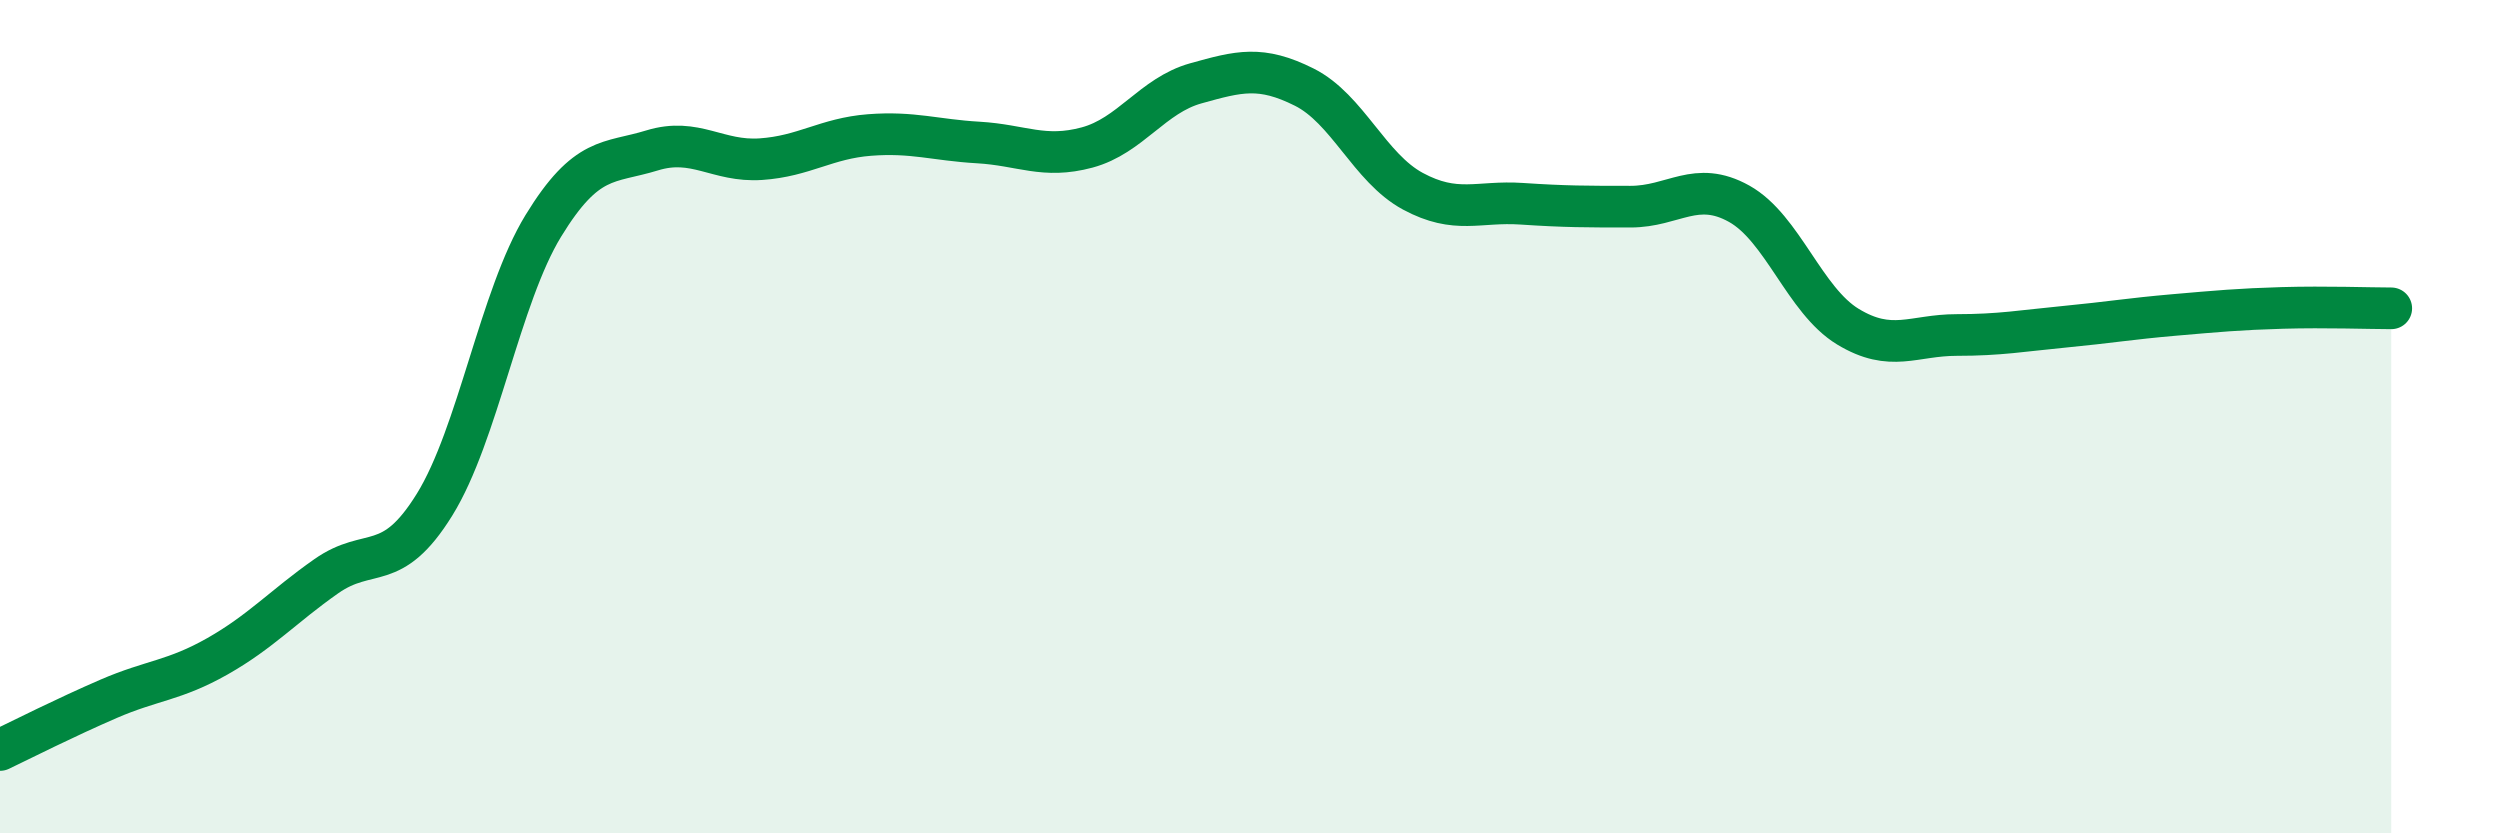
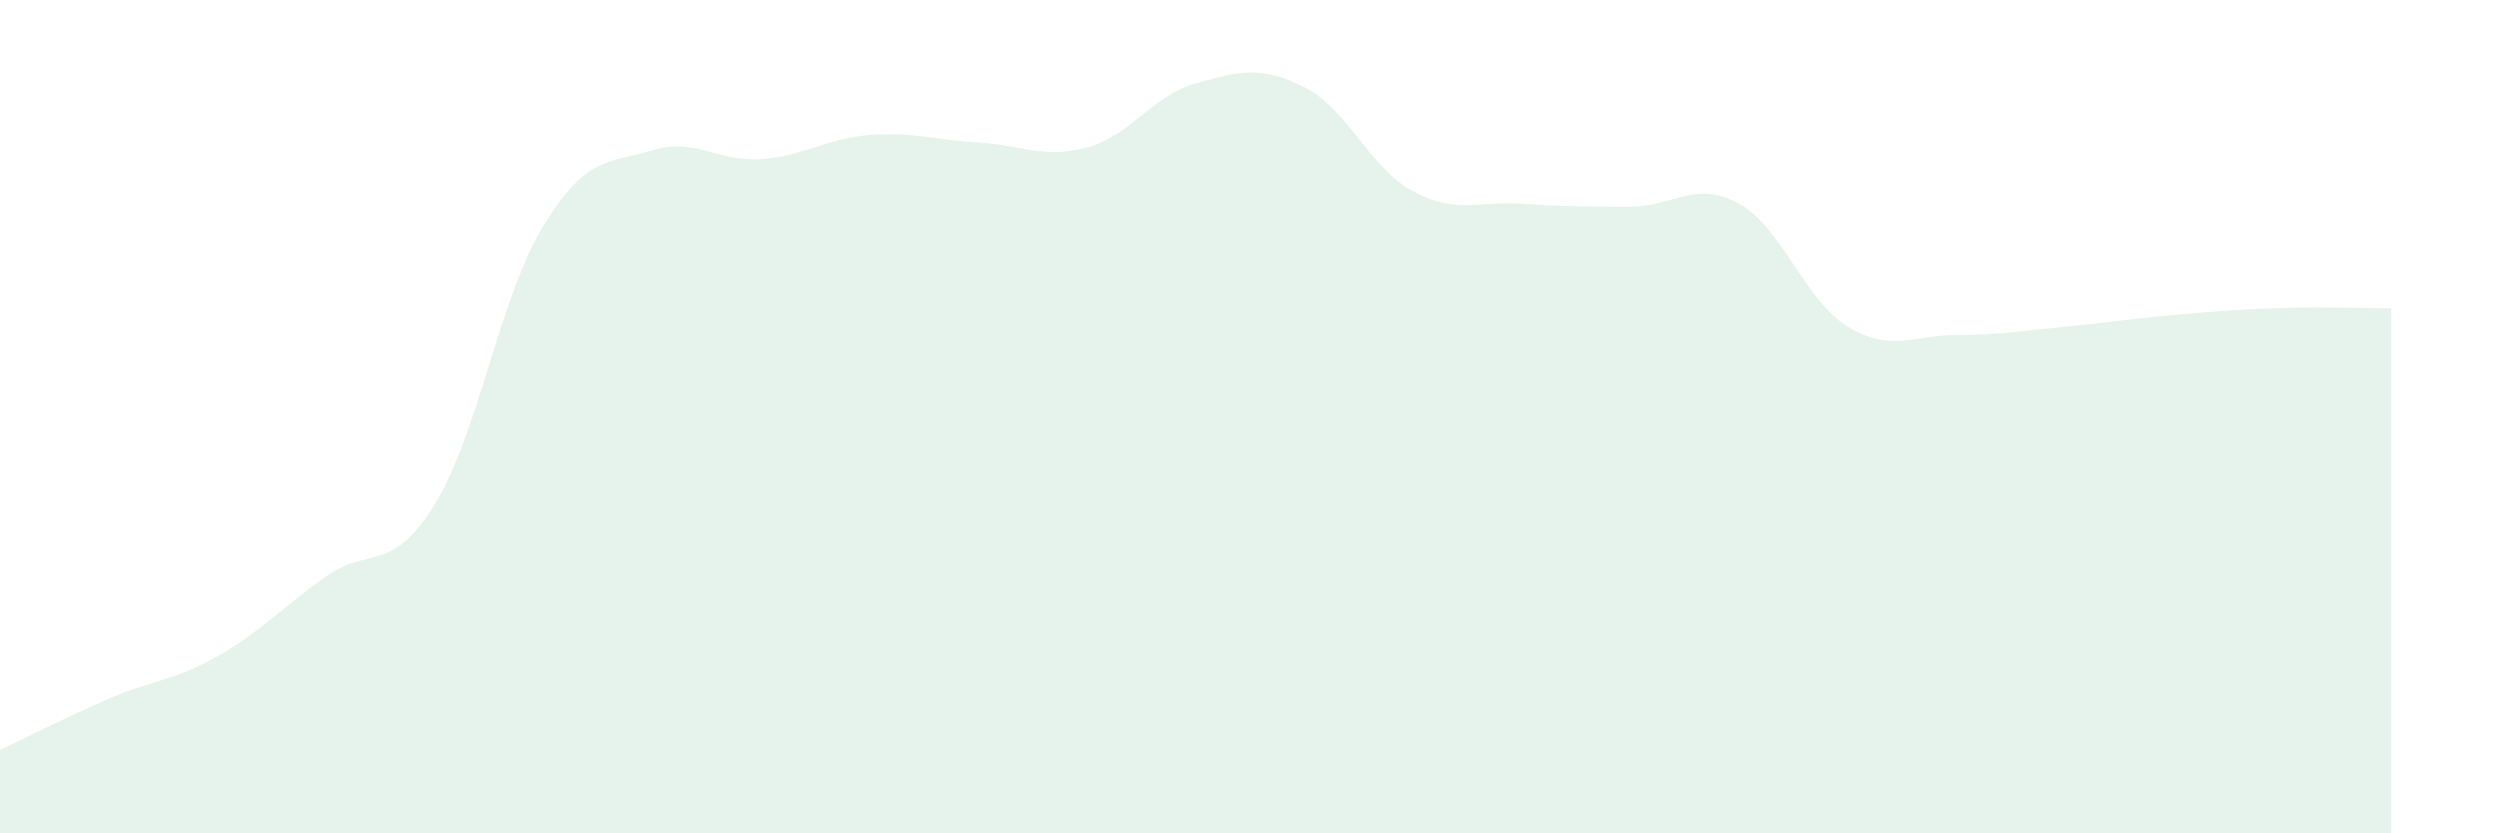
<svg xmlns="http://www.w3.org/2000/svg" width="60" height="20" viewBox="0 0 60 20">
  <path d="M 0,18 C 0.52,17.75 1.57,17.22 2.61,16.77 C 3.65,16.32 4.18,16.34 5.22,15.75 C 6.26,15.16 6.79,14.56 7.83,13.83 C 8.87,13.1 9.39,13.79 10.43,12.11 C 11.47,10.43 12,7.12 13.04,5.42 C 14.08,3.72 14.61,3.93 15.65,3.61 C 16.69,3.29 17.22,3.89 18.26,3.82 C 19.3,3.75 19.83,3.32 20.87,3.24 C 21.91,3.16 22.44,3.36 23.48,3.42 C 24.52,3.48 25.05,3.82 26.09,3.54 C 27.13,3.26 27.66,2.29 28.7,2 C 29.74,1.71 30.26,1.57 31.3,2.09 C 32.34,2.61 32.87,4.03 33.91,4.59 C 34.95,5.15 35.48,4.82 36.52,4.89 C 37.56,4.96 38.09,4.96 39.13,4.96 C 40.17,4.96 40.7,4.31 41.74,4.89 C 42.78,5.47 43.31,7.21 44.35,7.84 C 45.39,8.47 45.92,8.04 46.96,8.04 C 48,8.04 48.53,7.94 49.57,7.84 C 50.61,7.74 51.13,7.65 52.17,7.56 C 53.21,7.47 53.74,7.42 54.78,7.39 C 55.82,7.36 56.87,7.4 57.39,7.4L57.39 20L0 20Z" fill="#008740" opacity="0.1" stroke-linecap="round" stroke-linejoin="round" />
-   <path d="M 0,18 C 0.52,17.75 1.57,17.22 2.61,16.77 C 3.65,16.32 4.18,16.34 5.22,15.75 C 6.26,15.16 6.79,14.56 7.83,13.83 C 8.87,13.1 9.39,13.79 10.43,12.11 C 11.47,10.43 12,7.12 13.04,5.42 C 14.08,3.72 14.61,3.93 15.65,3.61 C 16.69,3.29 17.22,3.89 18.26,3.82 C 19.3,3.75 19.83,3.32 20.87,3.24 C 21.91,3.16 22.44,3.36 23.48,3.42 C 24.52,3.48 25.05,3.82 26.09,3.54 C 27.13,3.26 27.66,2.29 28.7,2 C 29.74,1.71 30.26,1.57 31.3,2.09 C 32.34,2.61 32.87,4.03 33.91,4.59 C 34.95,5.15 35.48,4.82 36.52,4.89 C 37.56,4.96 38.09,4.96 39.13,4.96 C 40.17,4.96 40.7,4.31 41.74,4.89 C 42.78,5.47 43.31,7.21 44.35,7.84 C 45.39,8.47 45.92,8.04 46.96,8.04 C 48,8.04 48.53,7.94 49.57,7.84 C 50.61,7.74 51.13,7.65 52.17,7.56 C 53.21,7.47 53.74,7.42 54.78,7.39 C 55.82,7.36 56.87,7.4 57.39,7.4" stroke="#008740" stroke-width="1" fill="none" stroke-linecap="round" stroke-linejoin="round" />
</svg>